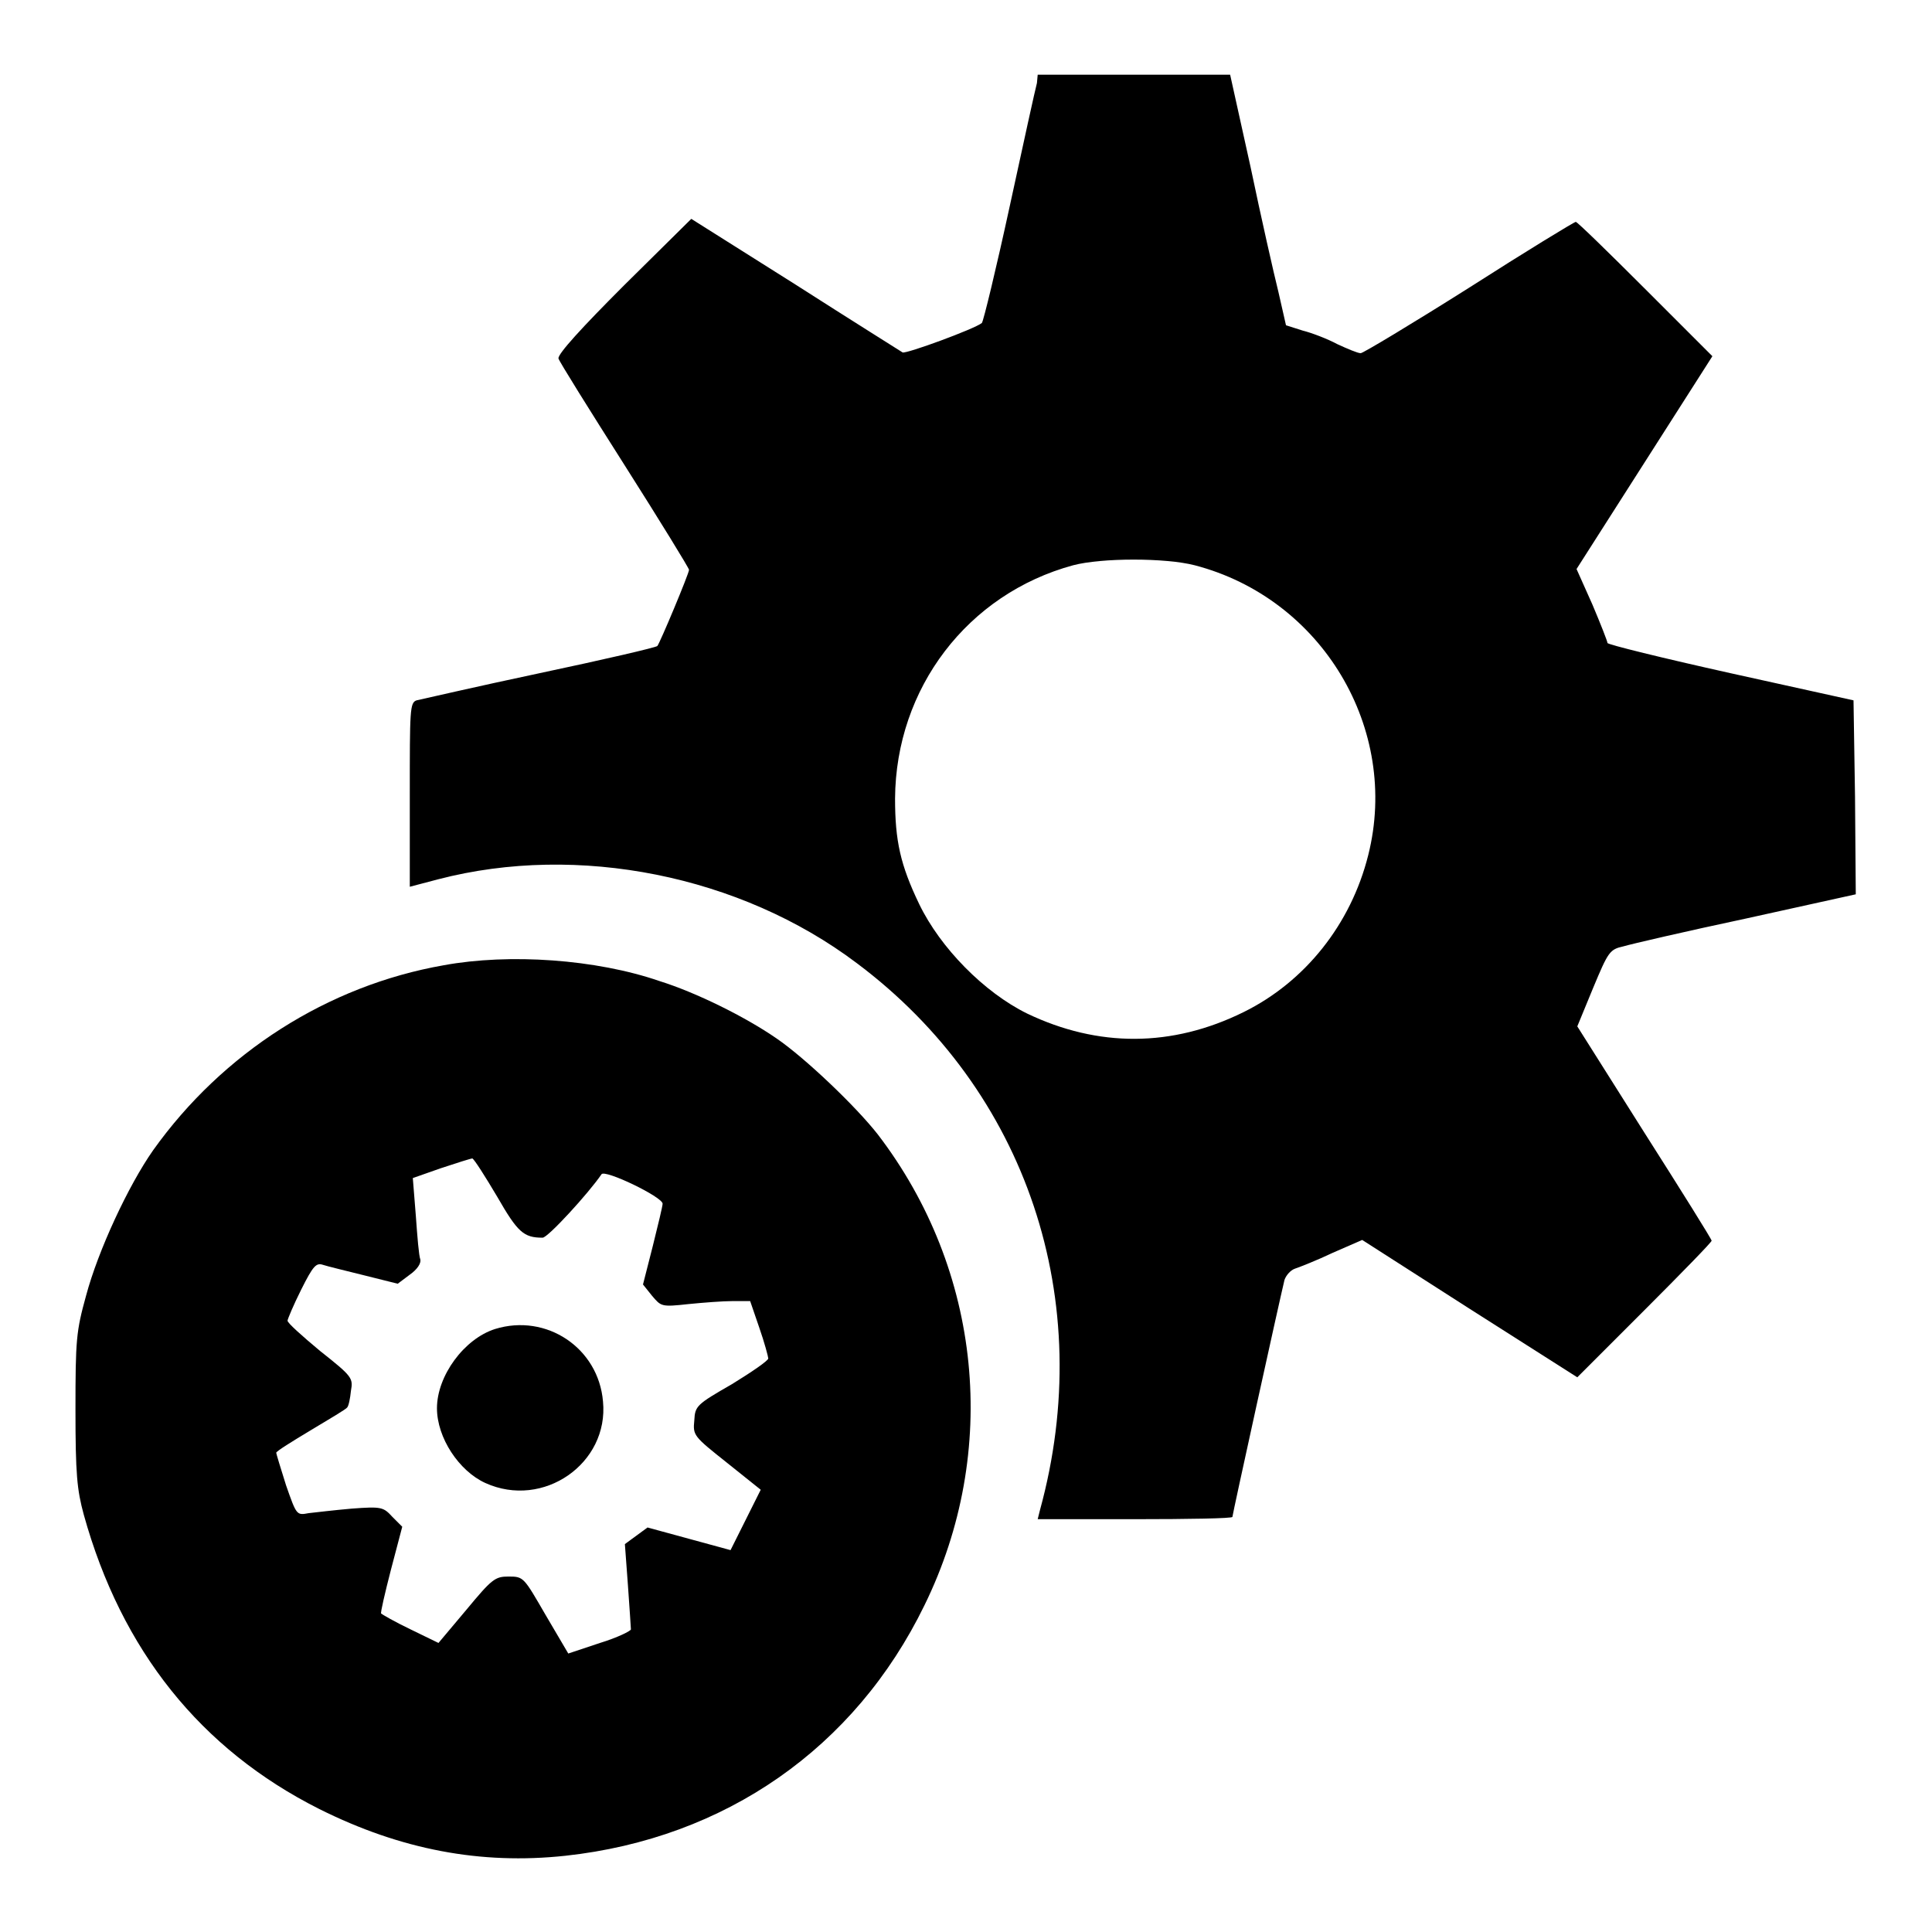
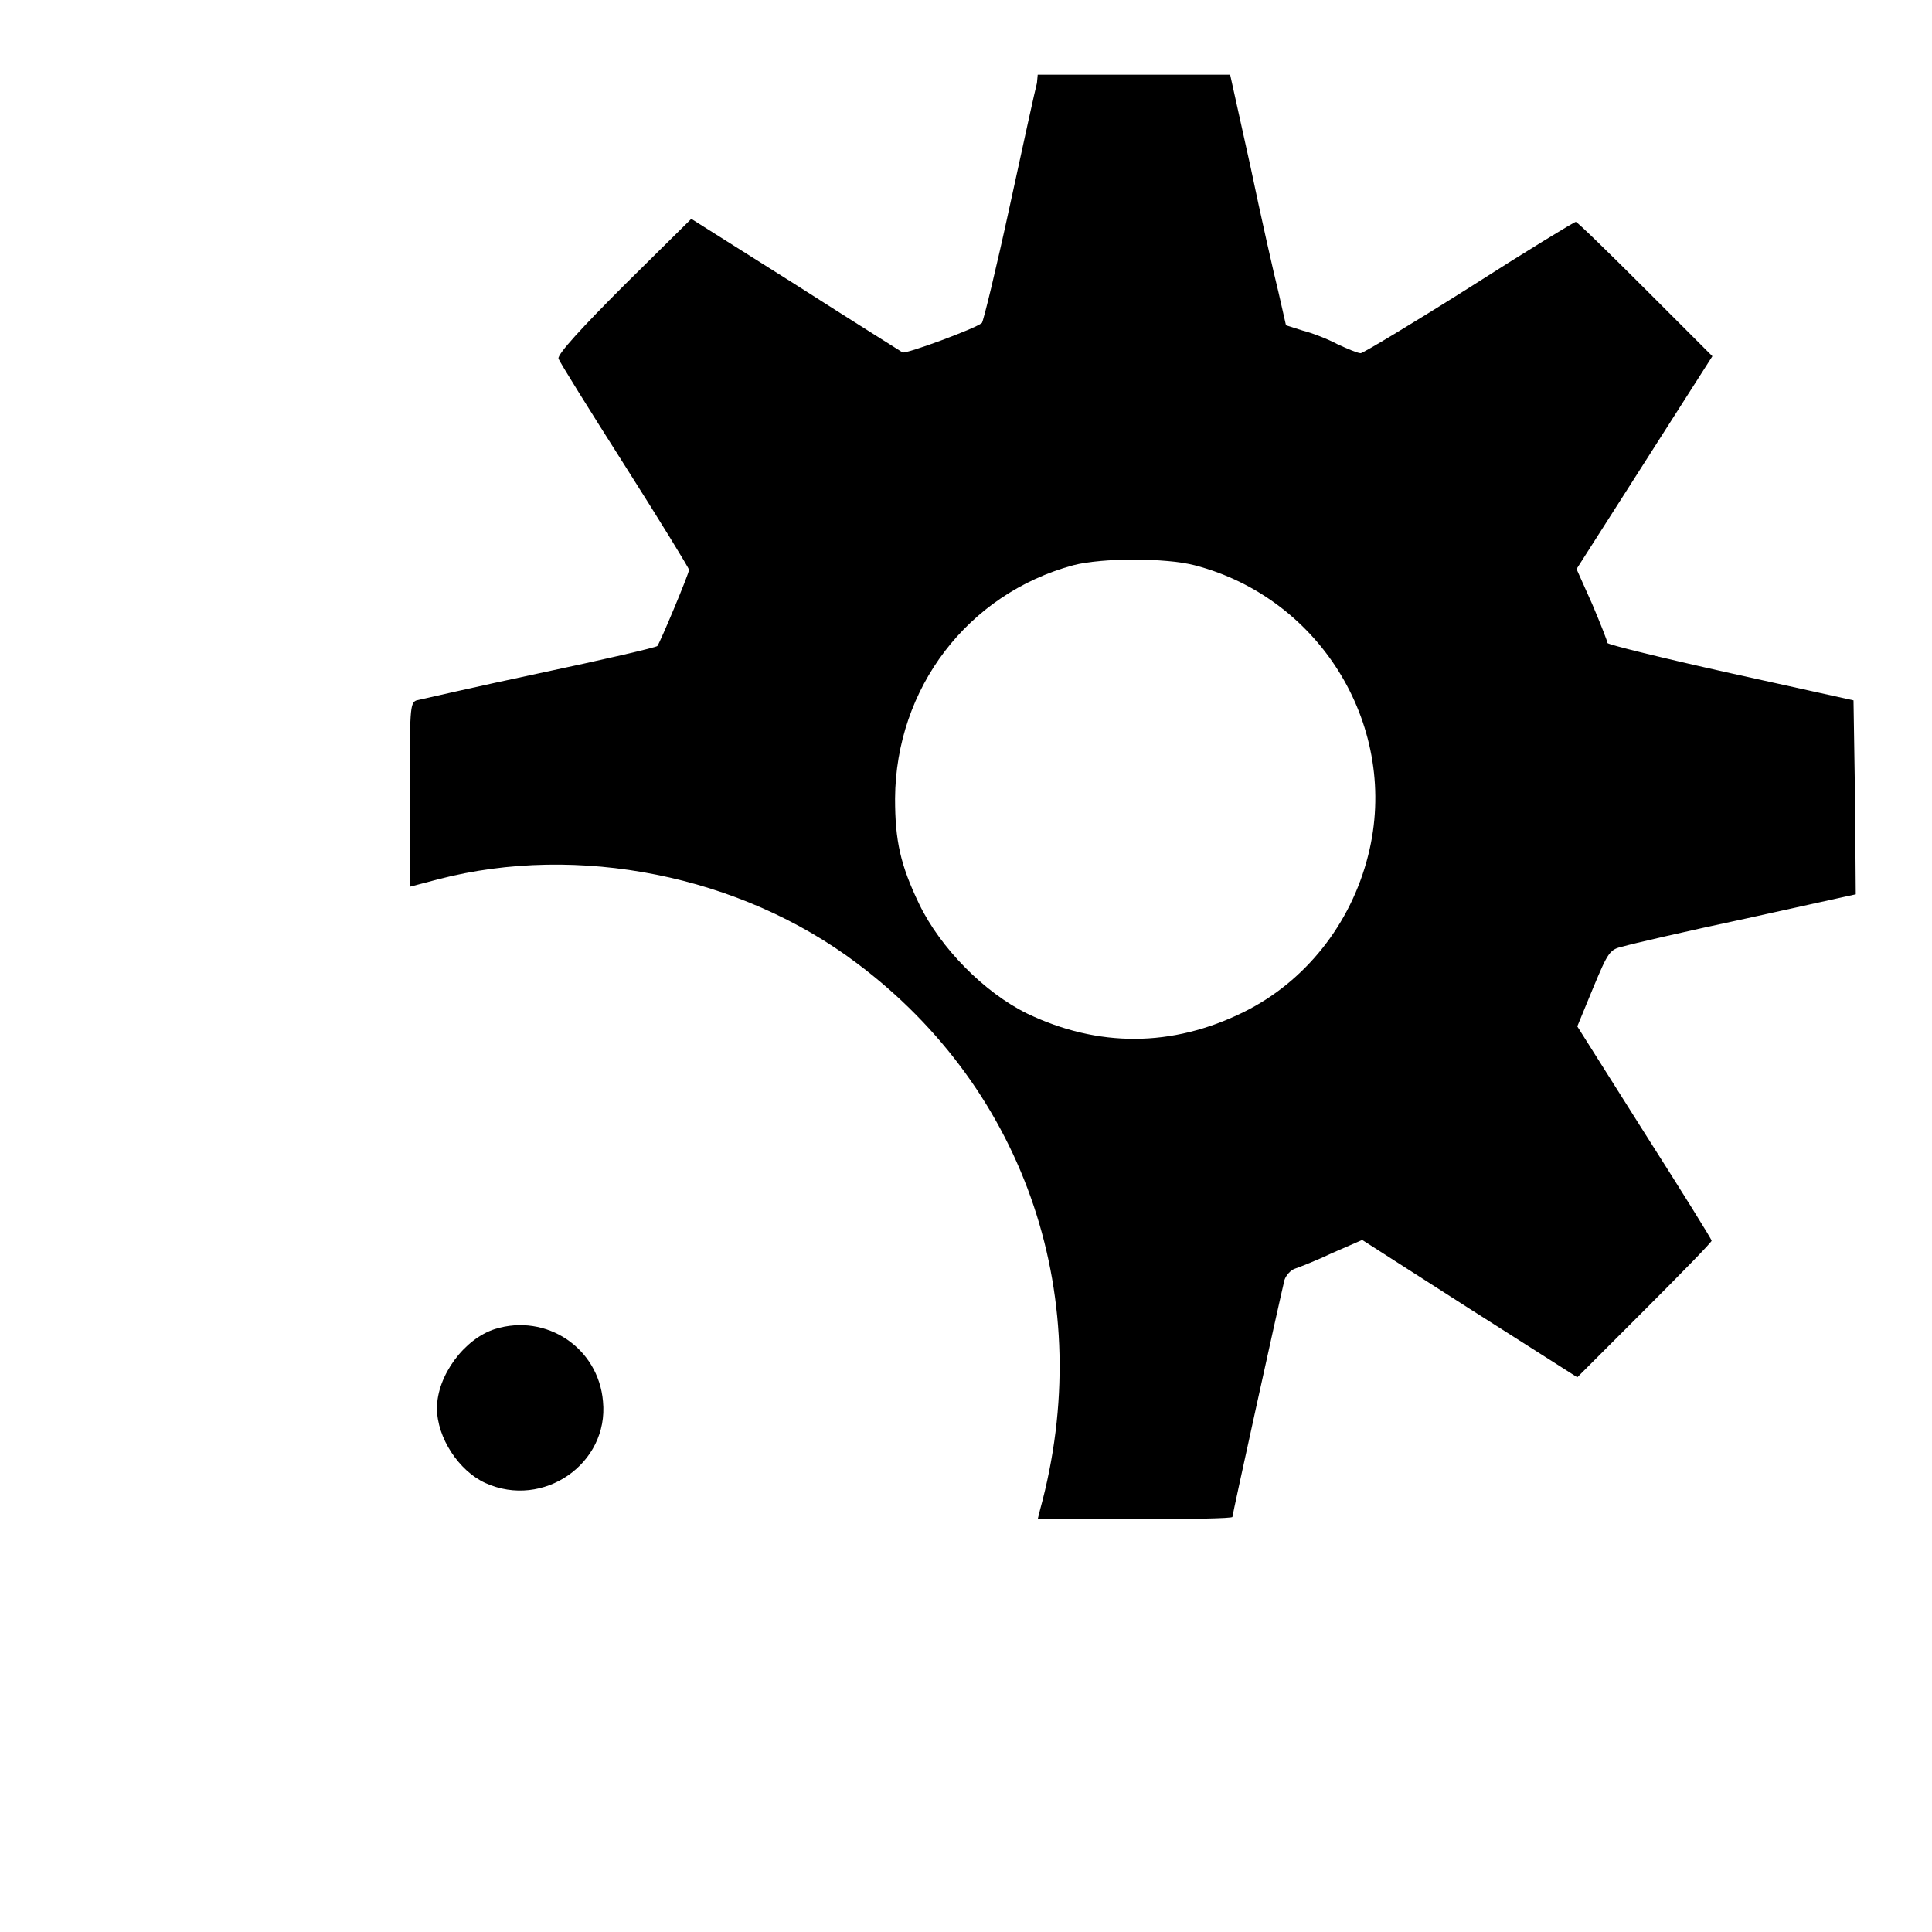
<svg xmlns="http://www.w3.org/2000/svg" version="1.1" x="0px" y="0px" viewBox="0 0 256 256" enable-background="new 0 0 256 256" xml:space="preserve">
  <g>
    <g>
      <g>
        <path fill="#000000" d="M137.4,11c-0.2,0.7-1.8,8-3.6,16.3c-1.8,8.3-3.5,15.3-3.7,15.5c-1,0.8-10,4.1-10.5,3.9c-0.3-0.2-6.7-4.2-14.2-9L91.6,29l-8.9,8.8c-5.6,5.6-8.8,9.1-8.7,9.7c0.1,0.4,4.1,6.8,8.8,14.2c4.7,7.4,8.5,13.6,8.5,13.8c0,0.5-3.9,9.8-4.2,10.1c-0.2,0.2-7.1,1.8-15.6,3.6s-15.8,3.5-16.3,3.6c-0.9,0.3-0.9,1.3-0.9,12.5v12.2l3.8-1c18.5-4.8,40-0.5,55.4,11.1c22.6,16.9,31.9,44.8,24.3,72.5l-0.3,1.2h12.9c7.1,0,12.9-0.1,12.9-0.3c0-0.3,6.2-28.5,6.9-31.4c0.2-0.6,0.8-1.3,1.4-1.5c0.6-0.2,2.9-1.1,5-2.1l3.9-1.7l14.2,9.1l14.3,9.1l8.9-8.9c4.9-4.9,8.9-9,8.9-9.2c0-0.2-4-6.6-8.9-14.3l-8.9-14.1l2.1-5.1c2-4.8,2.2-5.1,4-5.5c1-0.3,8.3-2,16.3-3.7l14.5-3.2l-0.1-12.9l-0.2-12.8l-16.3-3.6c-9-2-16.3-3.8-16.3-4c0-0.2-0.9-2.5-2-5.1l-2.1-4.7l9-14.1l9-14.1l-8.9-8.9c-4.9-4.9-9-8.9-9.2-8.9c-0.2,0-6.6,3.9-14.1,8.7c-7.6,4.8-14.1,8.7-14.4,8.7c-0.4,0-1.8-0.6-3.1-1.2c-1.3-0.7-3.4-1.5-4.6-1.8l-2.2-0.7l-1-4.4c-0.6-2.4-2.3-9.9-3.7-16.6l-2.7-12.2h-12.7h-12.8L137.4,11z M158.3,74.9c16.9,4.4,27.2,21.7,23,38.4c-2.3,9.2-8.4,16.8-16.5,20.8c-9.5,4.7-19.3,4.7-28.7,0.2c-5.7-2.8-11.5-8.7-14.3-14.5c-2.5-5.2-3.2-8.4-3.2-14c0.1-14.6,9.6-27.1,23.6-30.9C146,73.9,154.4,73.9,158.3,74.9z" />
-         <path fill="#000000" d="M58.8,127.9c-15.4,2.7-29.3,11.6-38.5,24.5c-3.3,4.7-7.3,13.3-8.9,19.3c-1.3,4.7-1.4,5.8-1.4,15.1c0,8.5,0.2,10.6,1.1,13.9c5,18,15.5,31.1,31.2,39c10.8,5.4,21.4,7.4,32.6,6.2c21.2-2.3,38.4-14.3,47.6-33.2c10-20.4,7.6-44.4-6.2-62.4c-2.9-3.7-9.6-10.1-13.4-12.7c-4.2-2.9-10.7-6.1-15.5-7.6C79,127.1,67.5,126.3,58.8,127.9z M65.9,158.6c2.7,4.7,3.5,5.4,6,5.4c0.7,0,6.1-5.9,7.8-8.4c0.4-0.7,8.1,3,8.1,3.9c0,0.3-0.6,2.8-1.3,5.6l-1.3,5.1l1.2,1.5c1.2,1.4,1.2,1.5,4.8,1.1c2-0.2,4.6-0.4,5.9-0.4h2.3l1.2,3.5c0.7,2,1.2,3.9,1.2,4.1c0,0.3-2.2,1.8-4.8,3.4c-4.7,2.7-4.9,2.9-5,4.8c-0.2,2-0.1,2.1,4.3,5.6l4.5,3.6l-2,4l-2,4l-5.5-1.5l-5.5-1.5l-1.5,1.1l-1.5,1.1l0.4,5.4c0.2,3,0.4,5.6,0.4,5.9c0,0.2-1.8,1.1-4.1,1.8l-4.2,1.4l-3-5.1c-2.9-5-2.9-5.1-4.9-5.1c-1.8,0-2.2,0.3-5.6,4.4l-3.7,4.4l-3.7-1.8c-2.1-1-3.8-2-3.9-2.1c-0.1-0.1,0.5-2.7,1.3-5.8l1.5-5.7l-1.3-1.3c-1.2-1.3-1.4-1.4-5.4-1.1c-2.3,0.2-4.8,0.5-5.7,0.6c-1.6,0.3-1.6,0.3-3-3.7c-0.7-2.2-1.3-4.2-1.3-4.3c0-0.2,2.1-1.5,4.6-3c2.5-1.5,4.7-2.8,4.8-3c0.2-0.2,0.4-1.2,0.5-2.2c0.3-1.7,0.2-1.9-4.1-5.3c-2.4-2-4.3-3.7-4.3-4c0-0.2,0.8-2.1,1.8-4.1c1.6-3.2,2-3.6,2.9-3.3c0.6,0.2,3.1,0.8,5.5,1.4l4.4,1.1l1.6-1.2c1-0.7,1.5-1.5,1.4-2c-0.2-0.5-0.4-3-0.6-5.8l-0.4-5l3.7-1.3c2.1-0.7,4-1.3,4.2-1.3C62.9,153.7,64.3,155.9,65.9,158.6z" />
        <path fill="#000000" d="M65.6,176.1c-4.1,1.3-7.7,6.2-7.7,10.5c0,3.9,2.9,8.3,6.4,9.9c7.7,3.5,16.4-2.6,15.6-10.8C79.3,178.6,72.4,174,65.6,176.1z" />
      </g>
    </g>
  </g>
</svg>